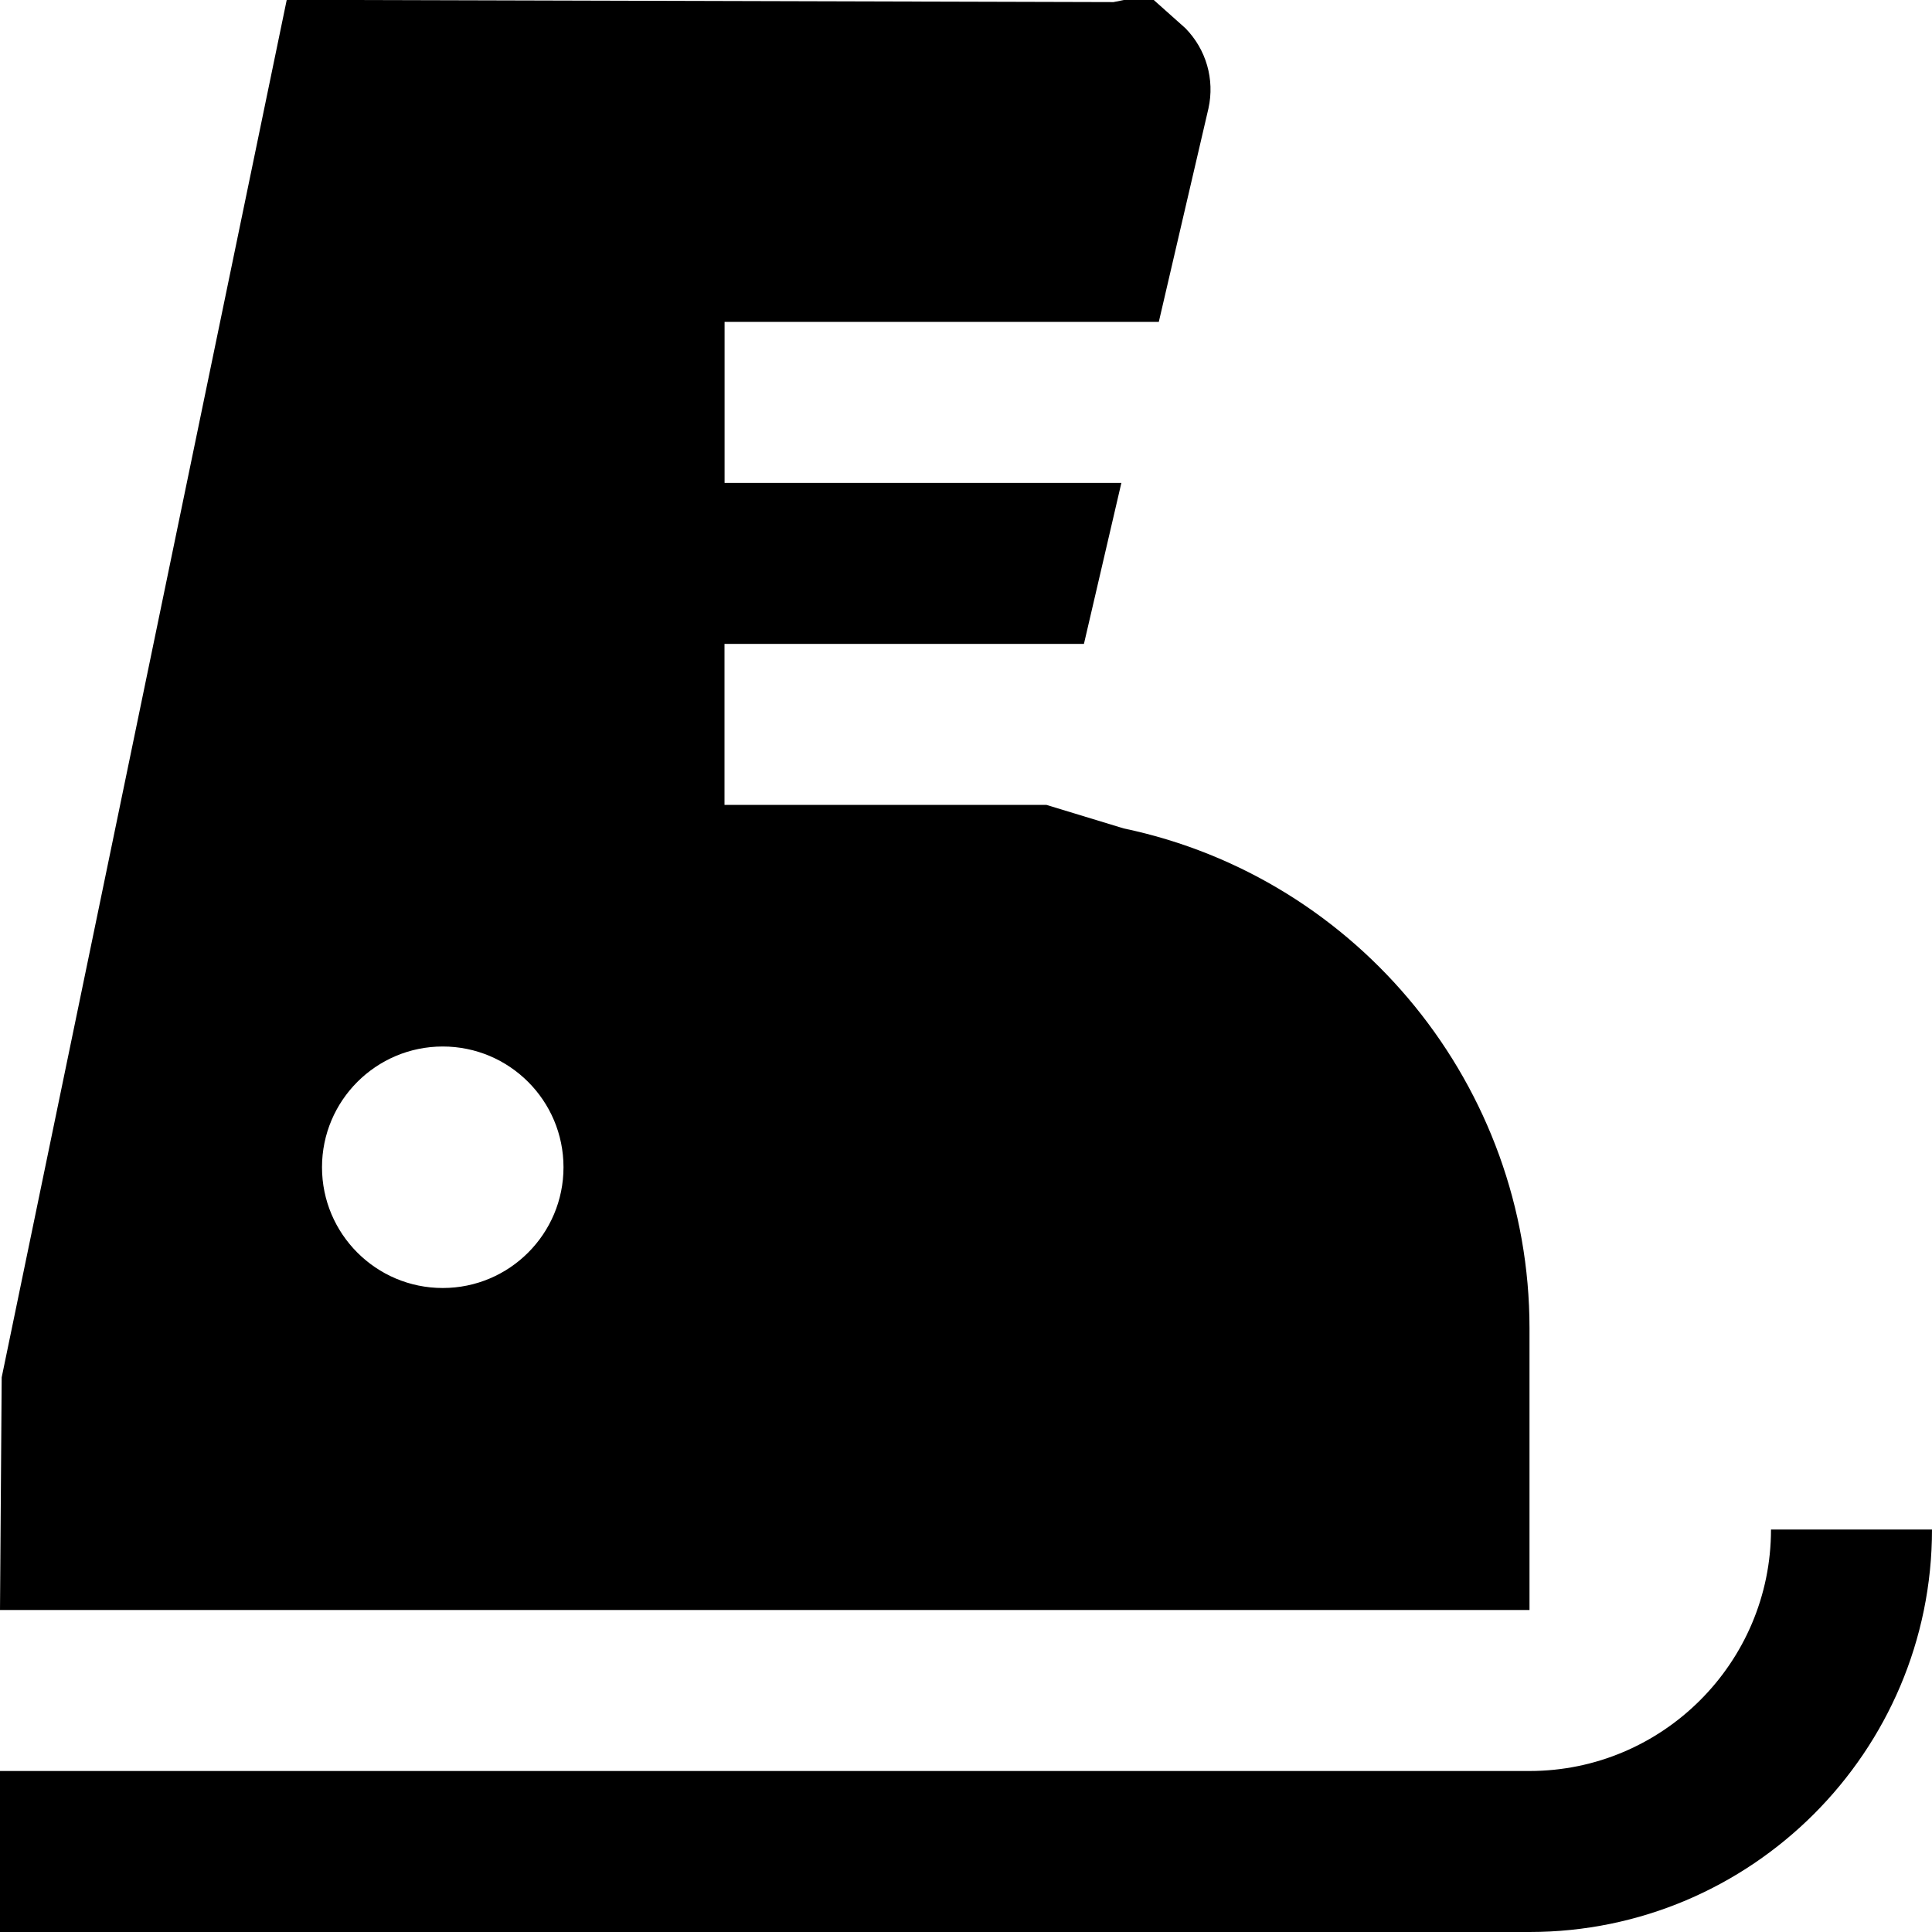
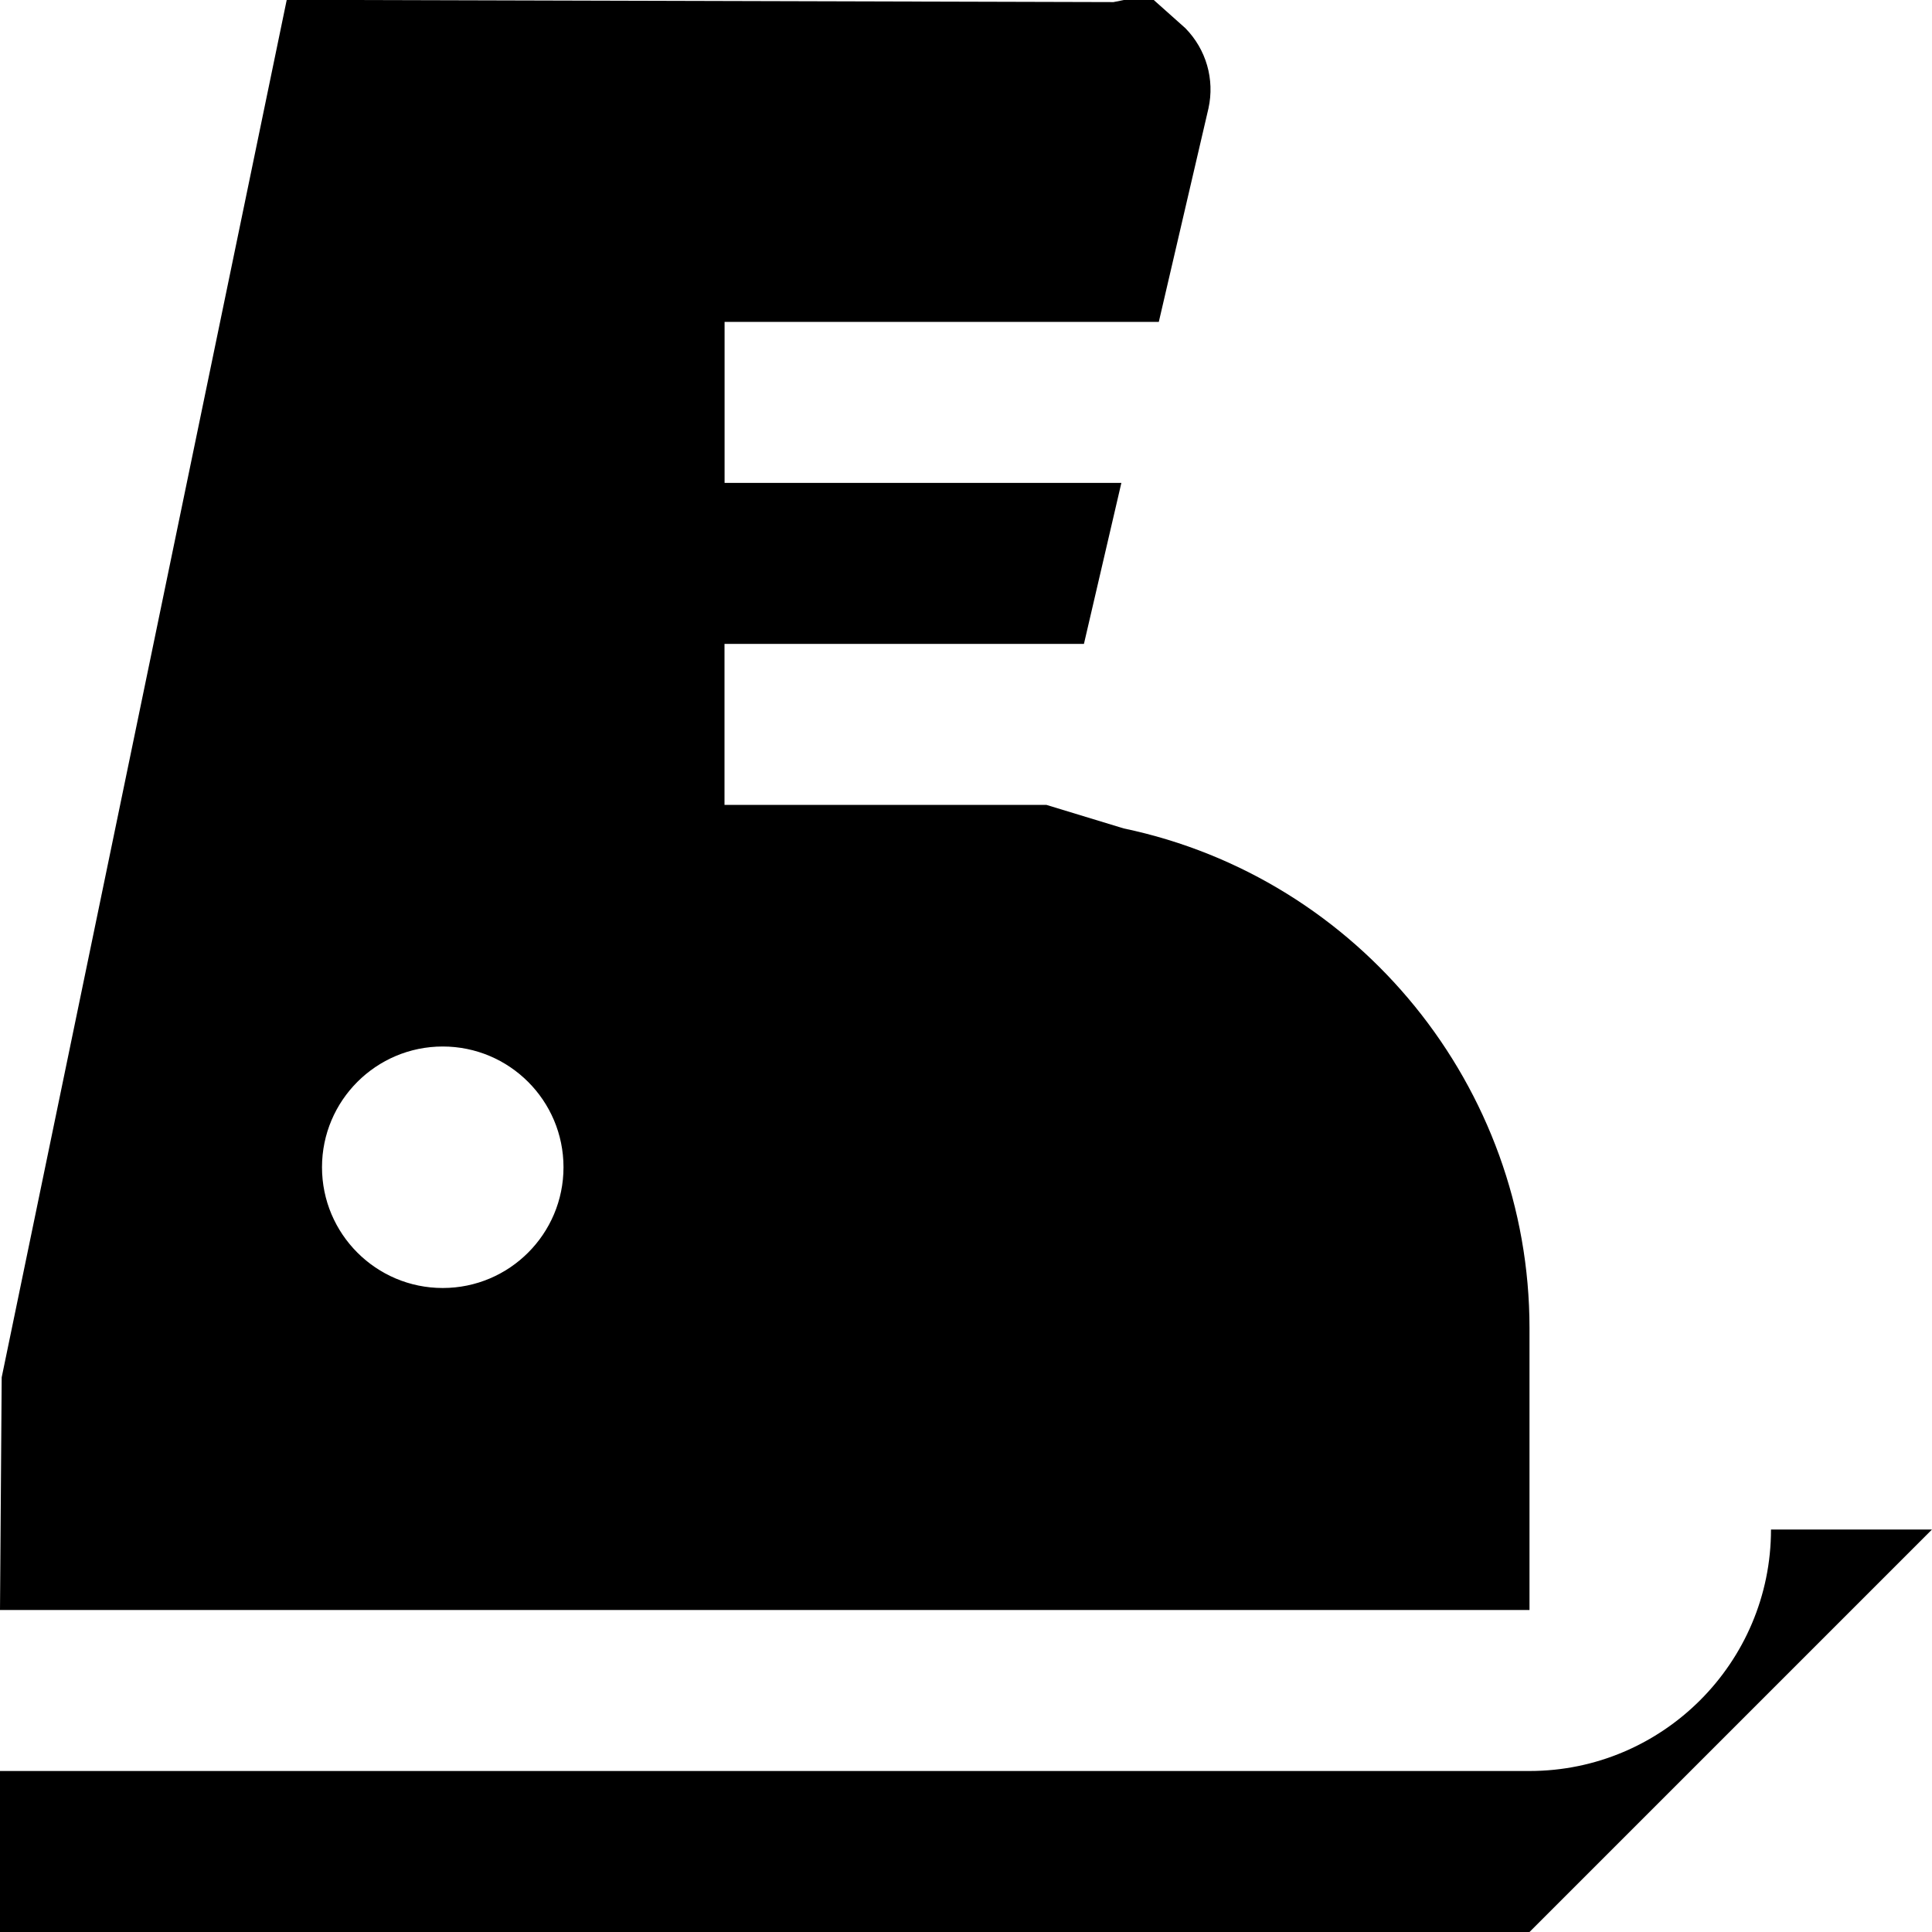
<svg xmlns="http://www.w3.org/2000/svg" id="Layer_1" data-name="Layer 1" viewBox="0 0 24 24">
-   <path d="m19,24H0v-2h19c1.654,0,3-1.346,3-3h2c0,2.757-2.243,5-5,5Zm0-7.5v3.5H0l.021-2.89L3.562-.002l10.27.028.432-.087.461.411c.259.264.366.636.287.996l-.617,2.653h-5.394v2h4.929l-.465,2h-4.465v2h4l.959.292c2.925.613,5.041,3.214,5.041,6.208Zm-12-2c0-.828-.672-1.5-1.5-1.5s-1.5.672-1.5,1.5.672,1.5,1.5,1.5,1.5-.672,1.5-1.5Z" />
+   <path d="m19,24H0v-2h19c1.654,0,3-1.346,3-3h2Zm0-7.5v3.5H0l.021-2.89L3.562-.002l10.27.028.432-.087.461.411c.259.264.366.636.287.996l-.617,2.653h-5.394v2h4.929l-.465,2h-4.465v2h4l.959.292c2.925.613,5.041,3.214,5.041,6.208Zm-12-2c0-.828-.672-1.5-1.5-1.5s-1.5.672-1.5,1.5.672,1.5,1.5,1.5,1.5-.672,1.5-1.5Z" />
</svg>